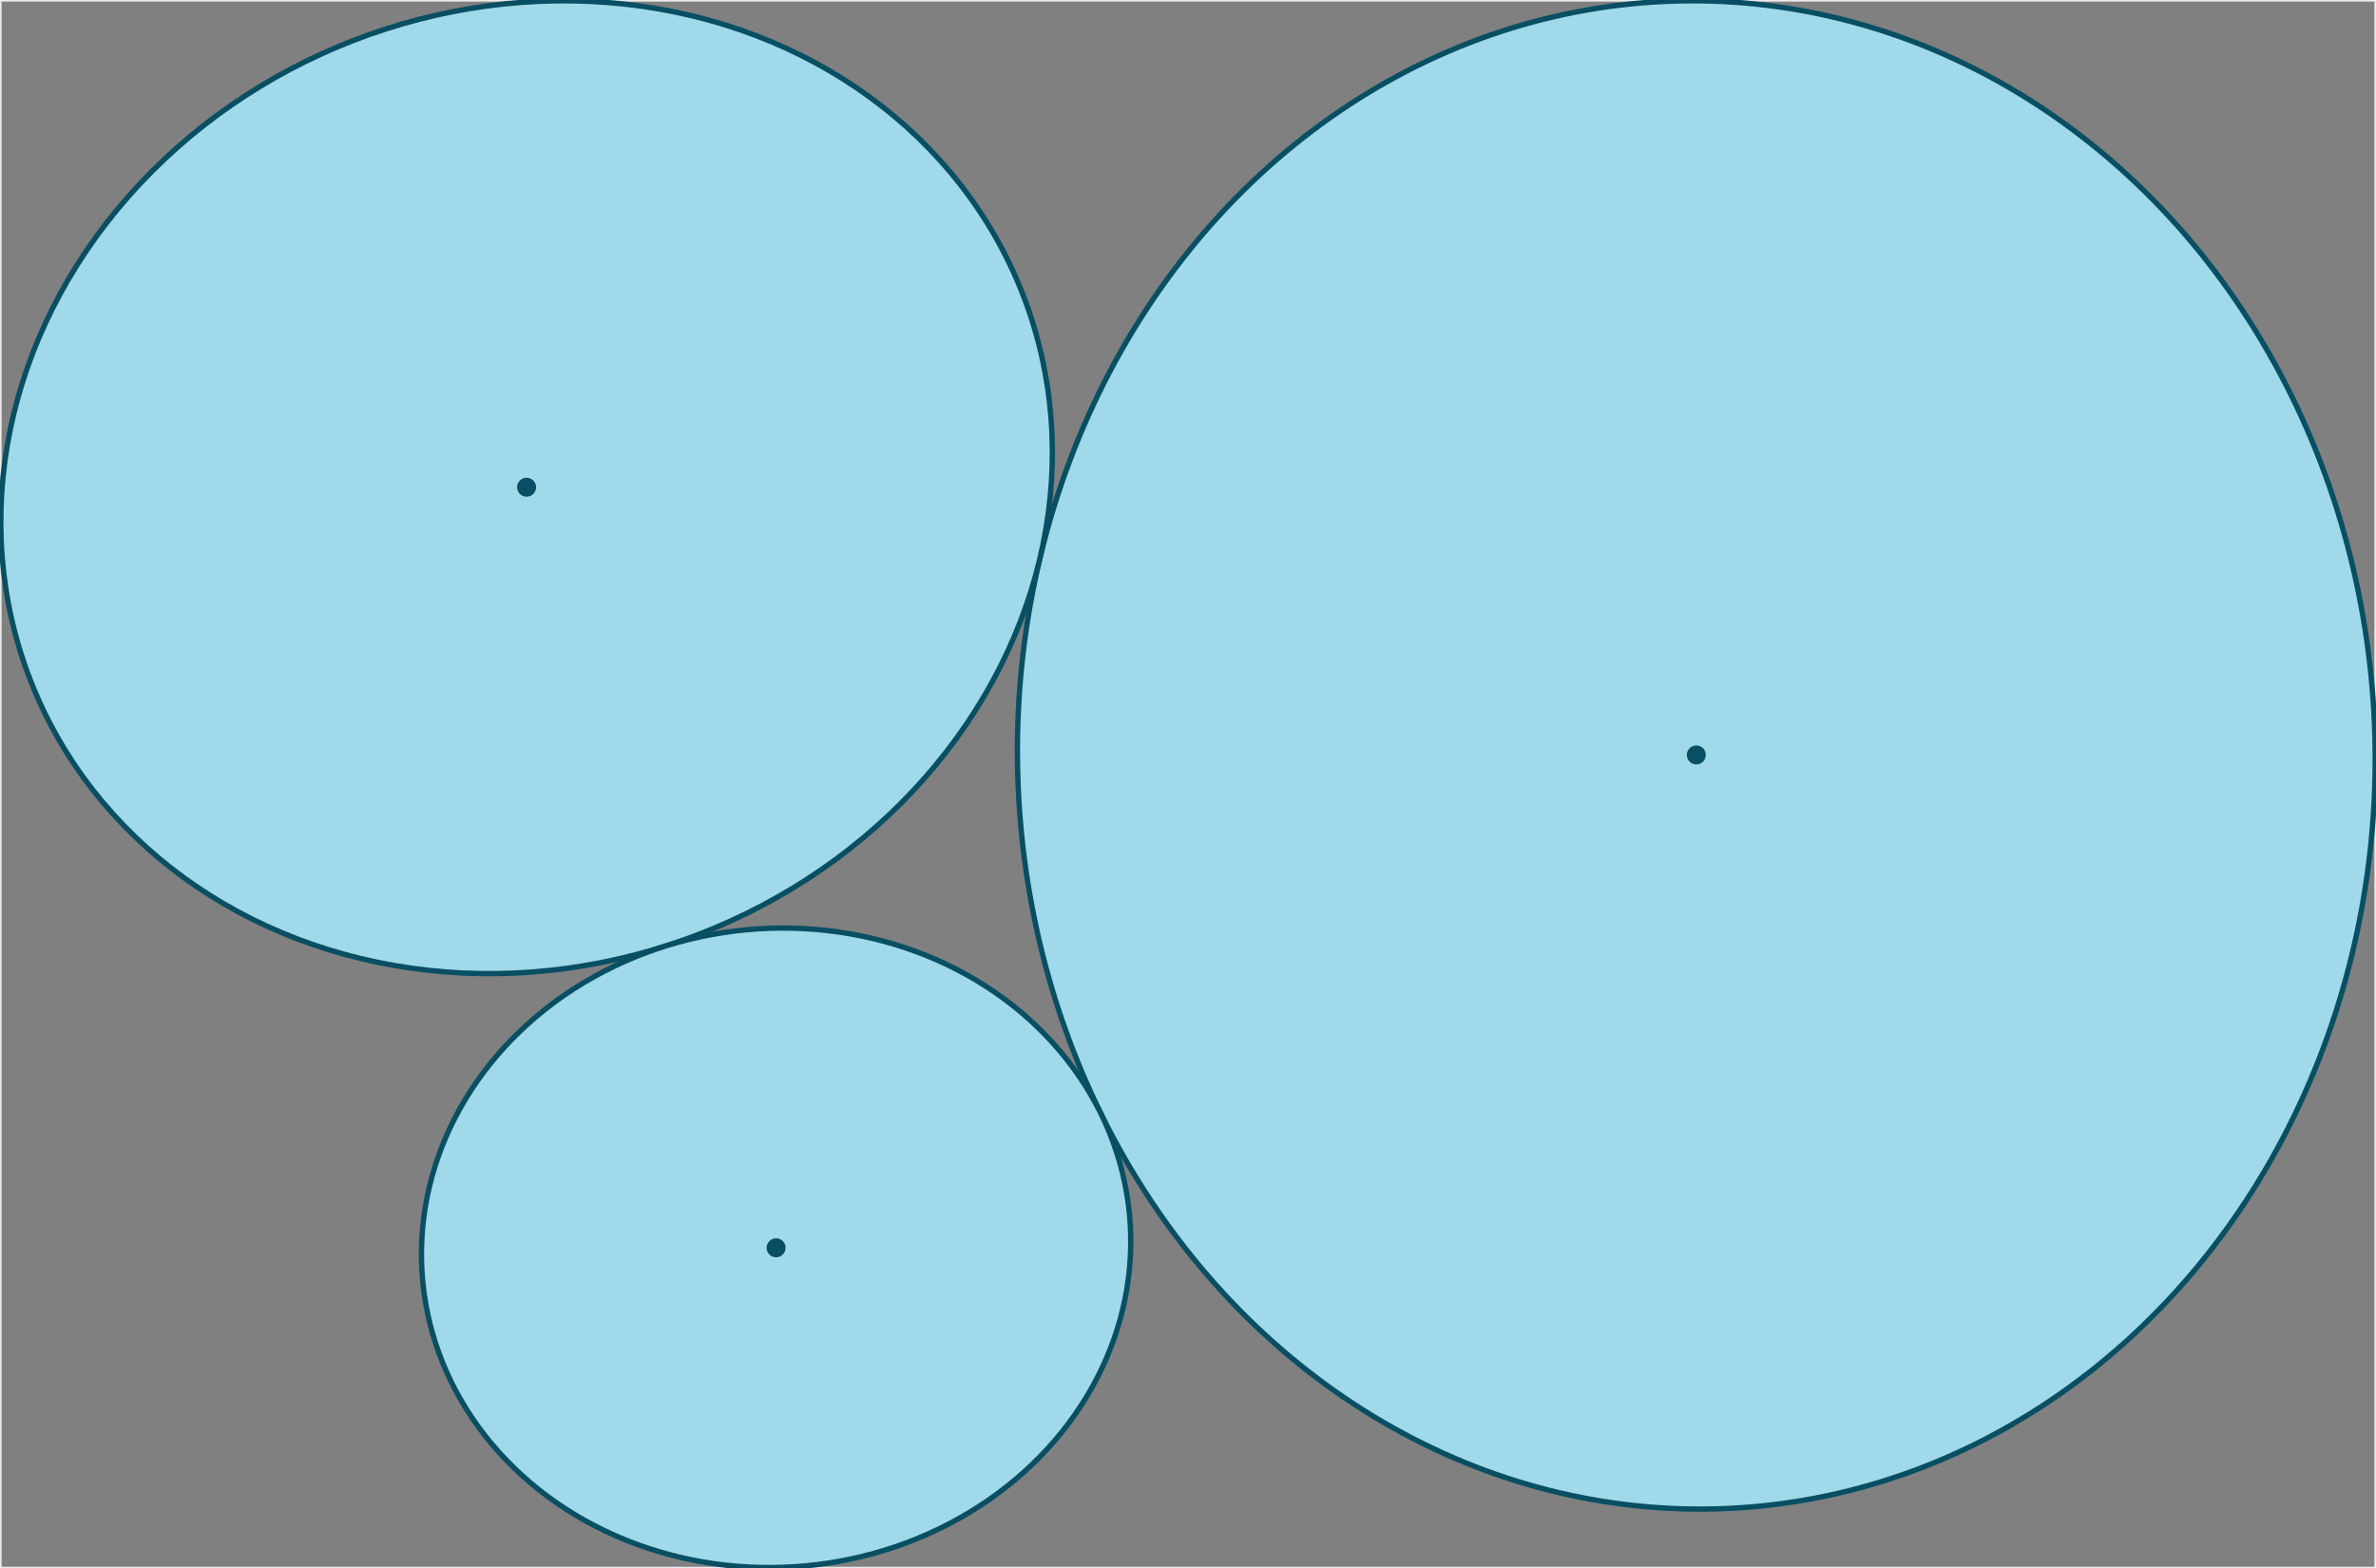
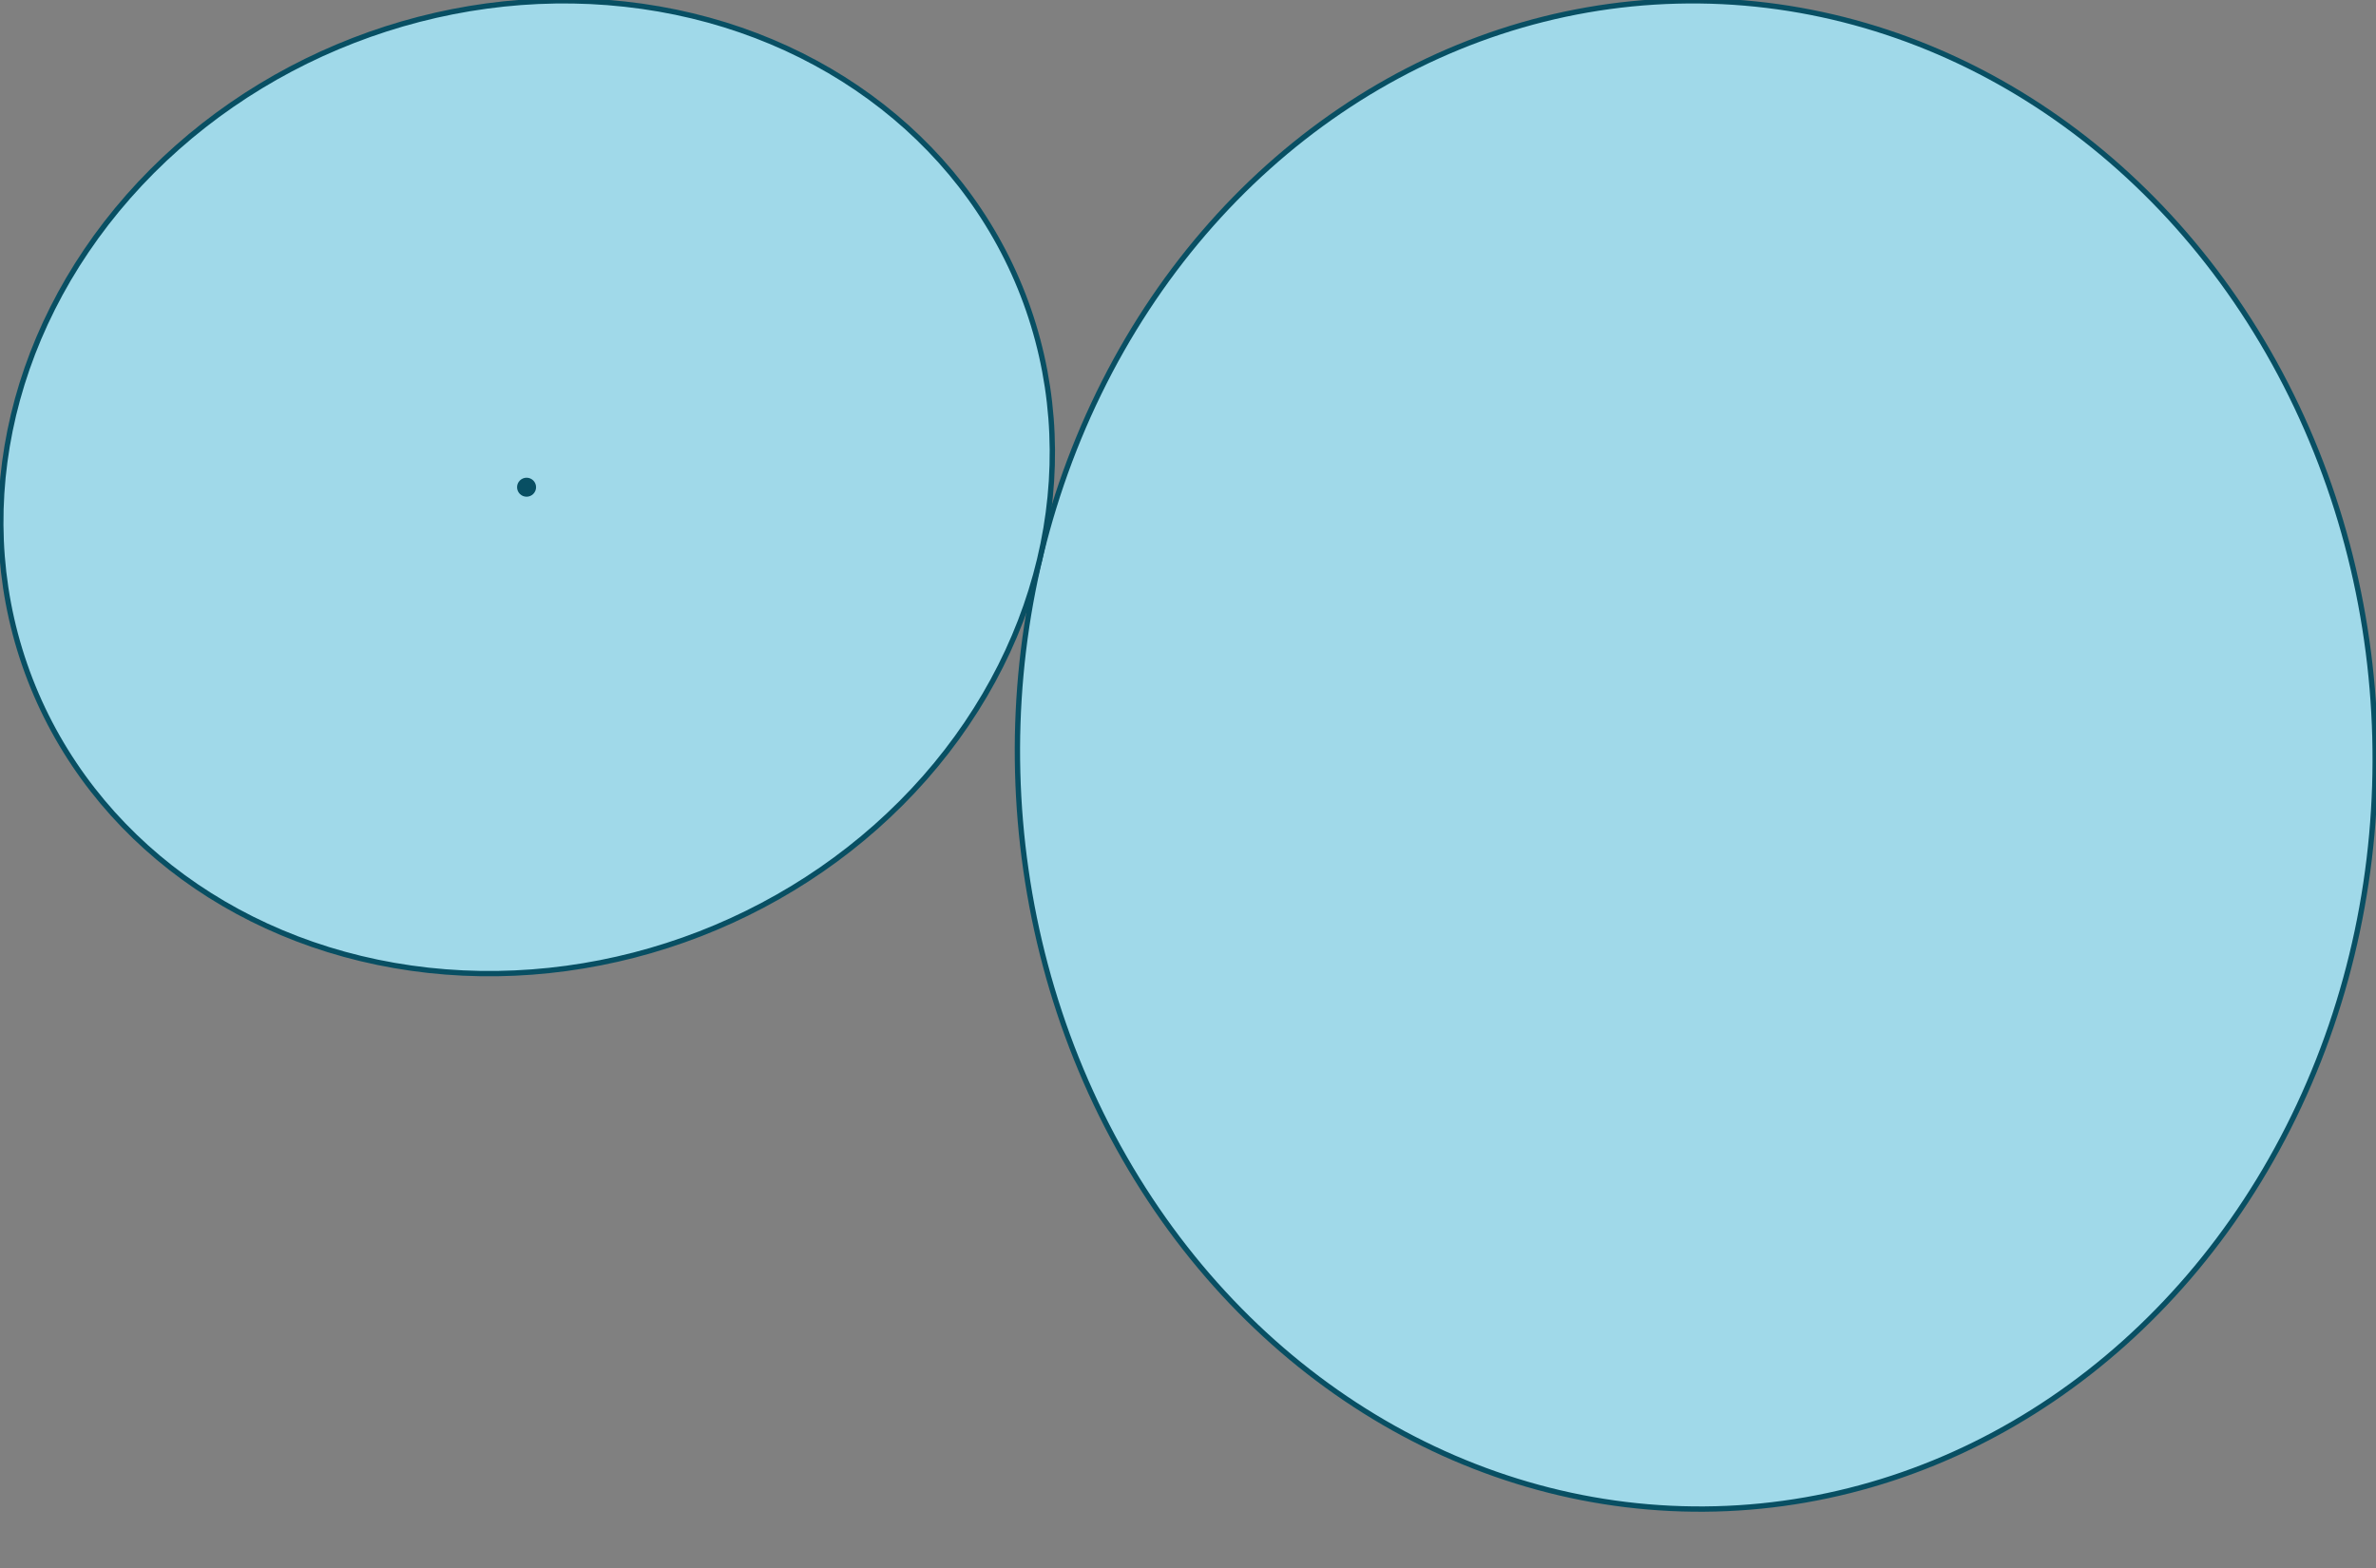
<svg xmlns="http://www.w3.org/2000/svg" viewBox="-0.15 -0.15 446.262 294.601">
  <rect x="-0.15" y="-0.15" width="446.262" height="294.601" fill="#808080" stroke="none" />
  <style>
.ellipse { fill:rgb(160,217,233); stroke:rgb(8,79,99); stroke-width:1px }
.dot { fill:rgb(8,79,99); }
.container { stroke-width:0.3px;stroke:rgb(235,235,235); fill:none; }
</style>
-   <rect x="0" y="0" width="445.962" height="294.301" style="stroke-width:0.3px;stroke:rgb(235,235,235); fill:none;" />
  <ellipse cx="318.452" cy="141.658" rx="141.667" ry="127.5" class="ellipse" transform="rotate(268.515 318.452 141.658)" />
-   <circle cx="318.452" cy="141.658" r="1.784" class="dot" />
  <ellipse cx="98.752" cy="91.368" rx="100" ry="90" class="ellipse" transform="rotate(158.817 98.752 91.368)" />
  <circle cx="98.752" cy="91.368" r="1.784" class="dot" />
-   <ellipse cx="145.618" cy="234.239" rx="66.667" ry="60" class="ellipse" transform="rotate(-5.41 145.618 234.239)" />
-   <circle cx="145.618" cy="234.239" r="1.784" class="dot" />
</svg>